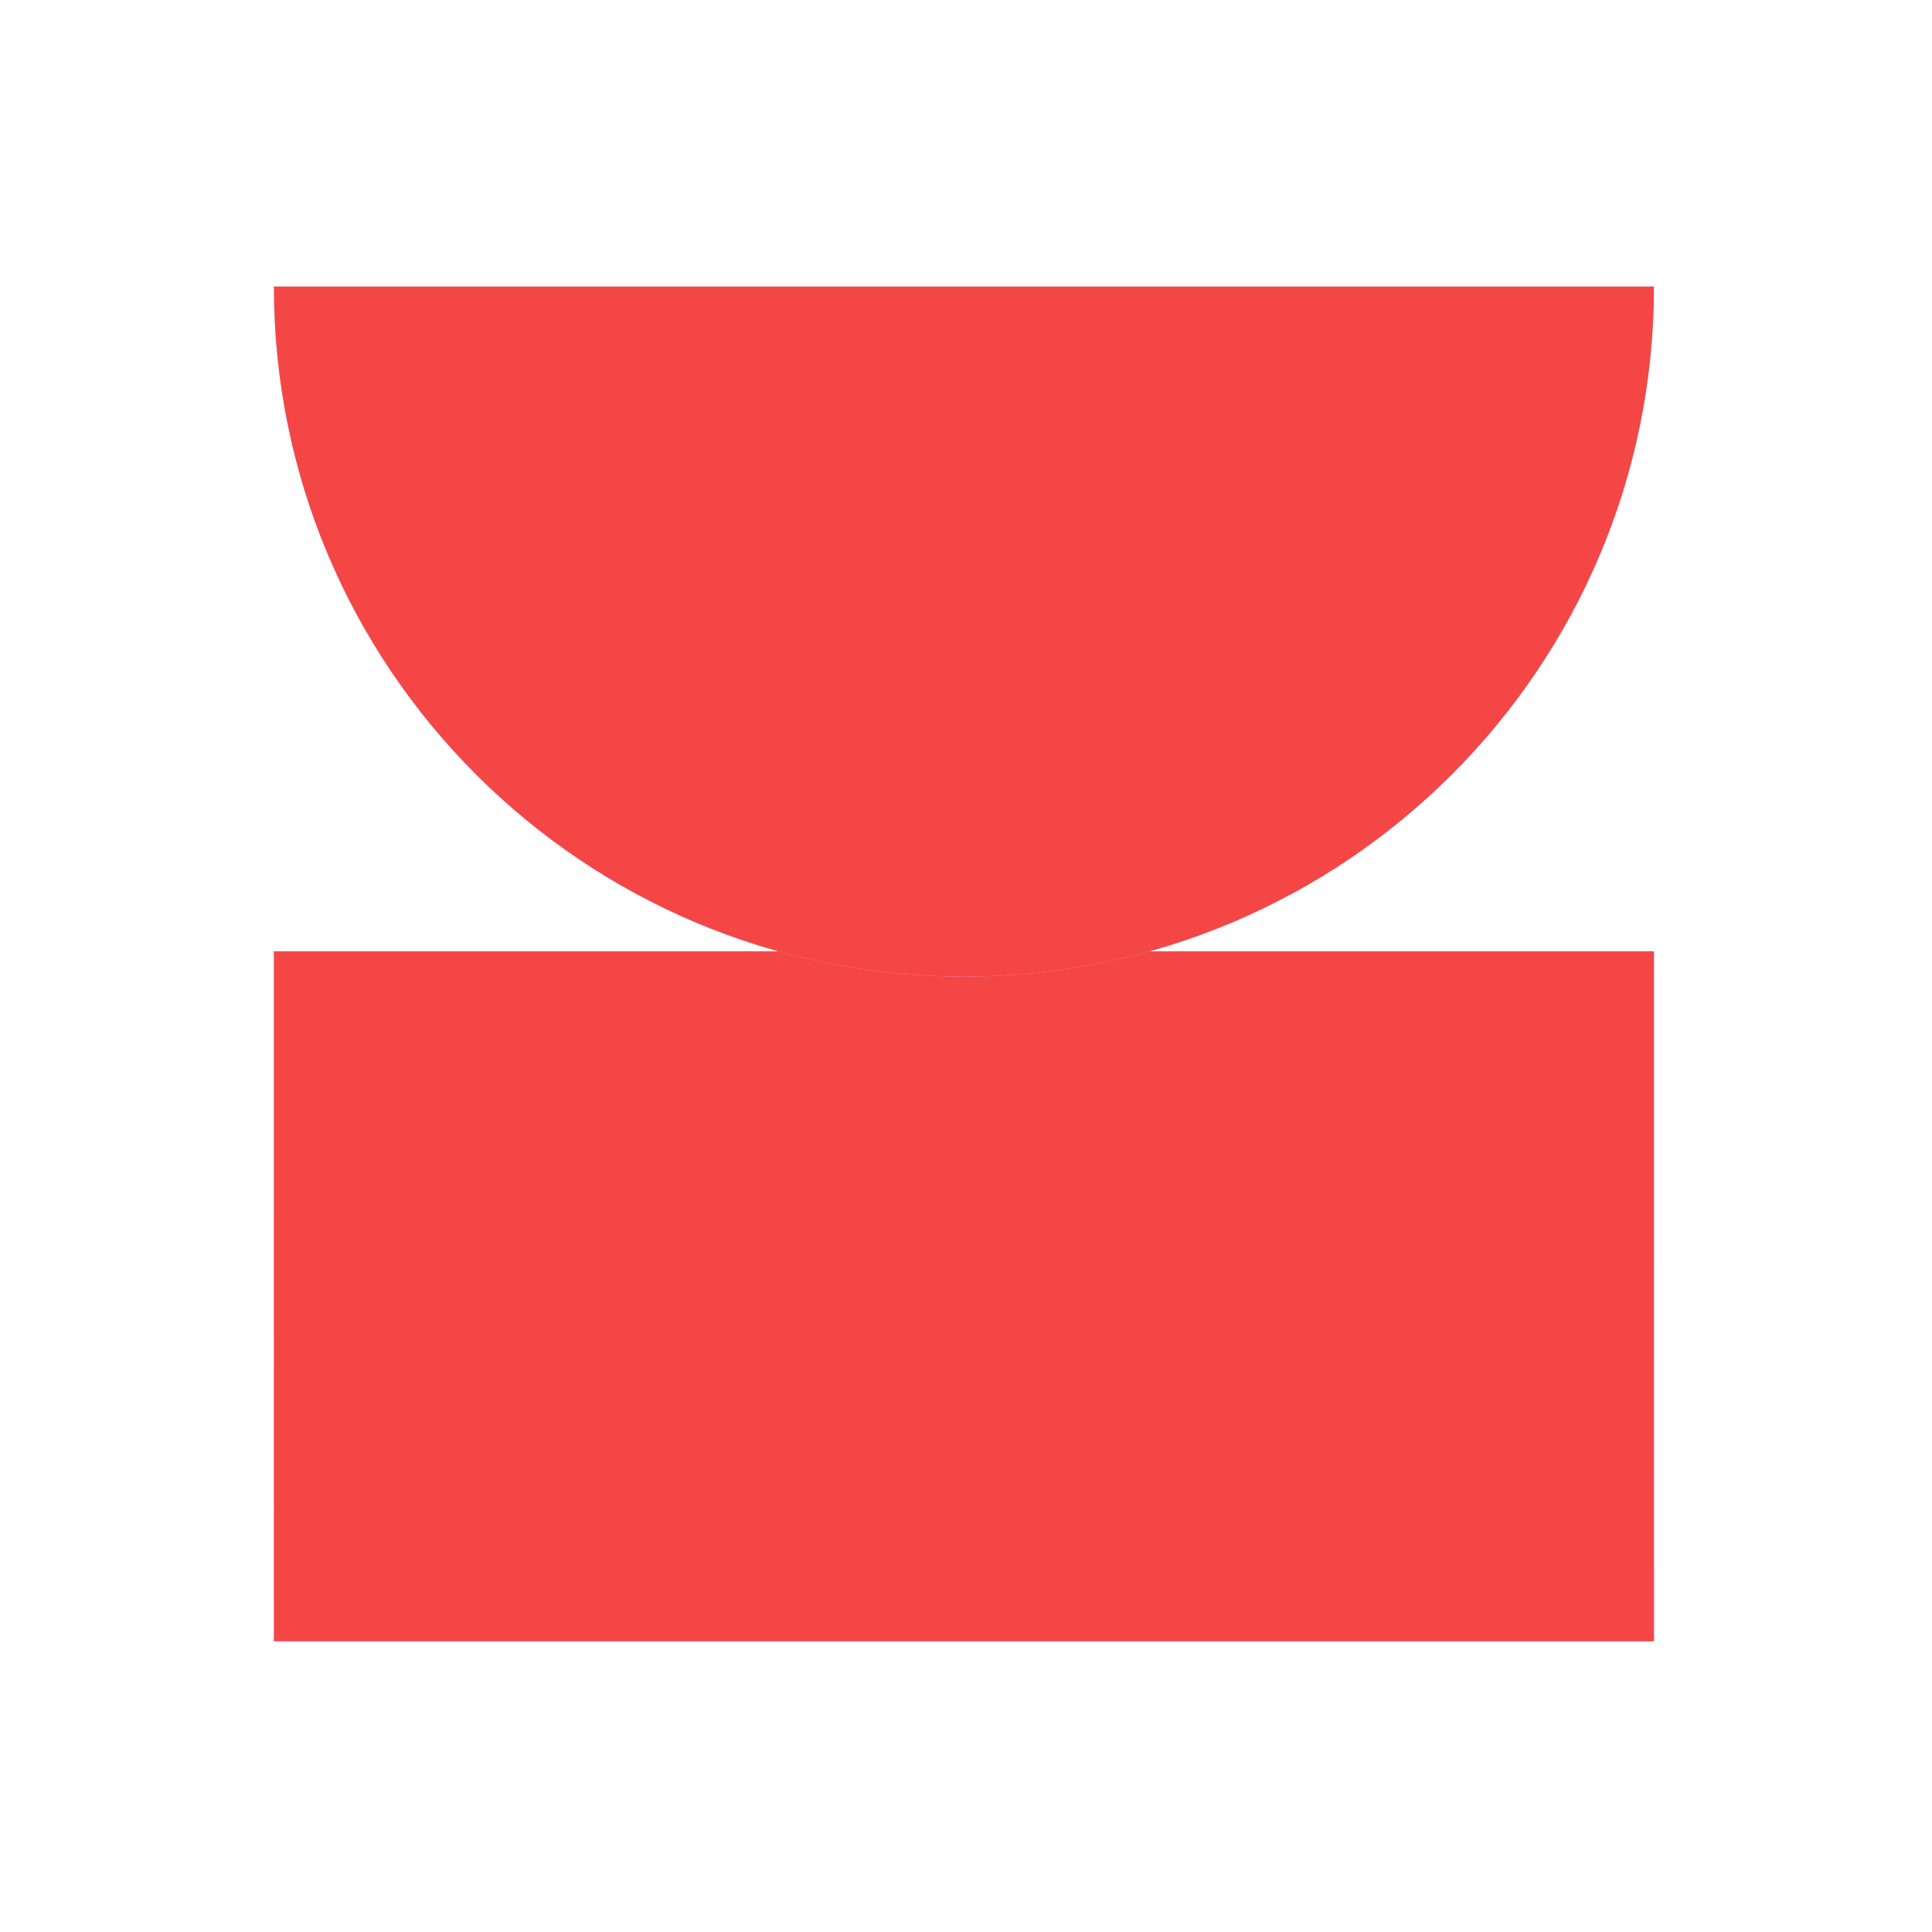
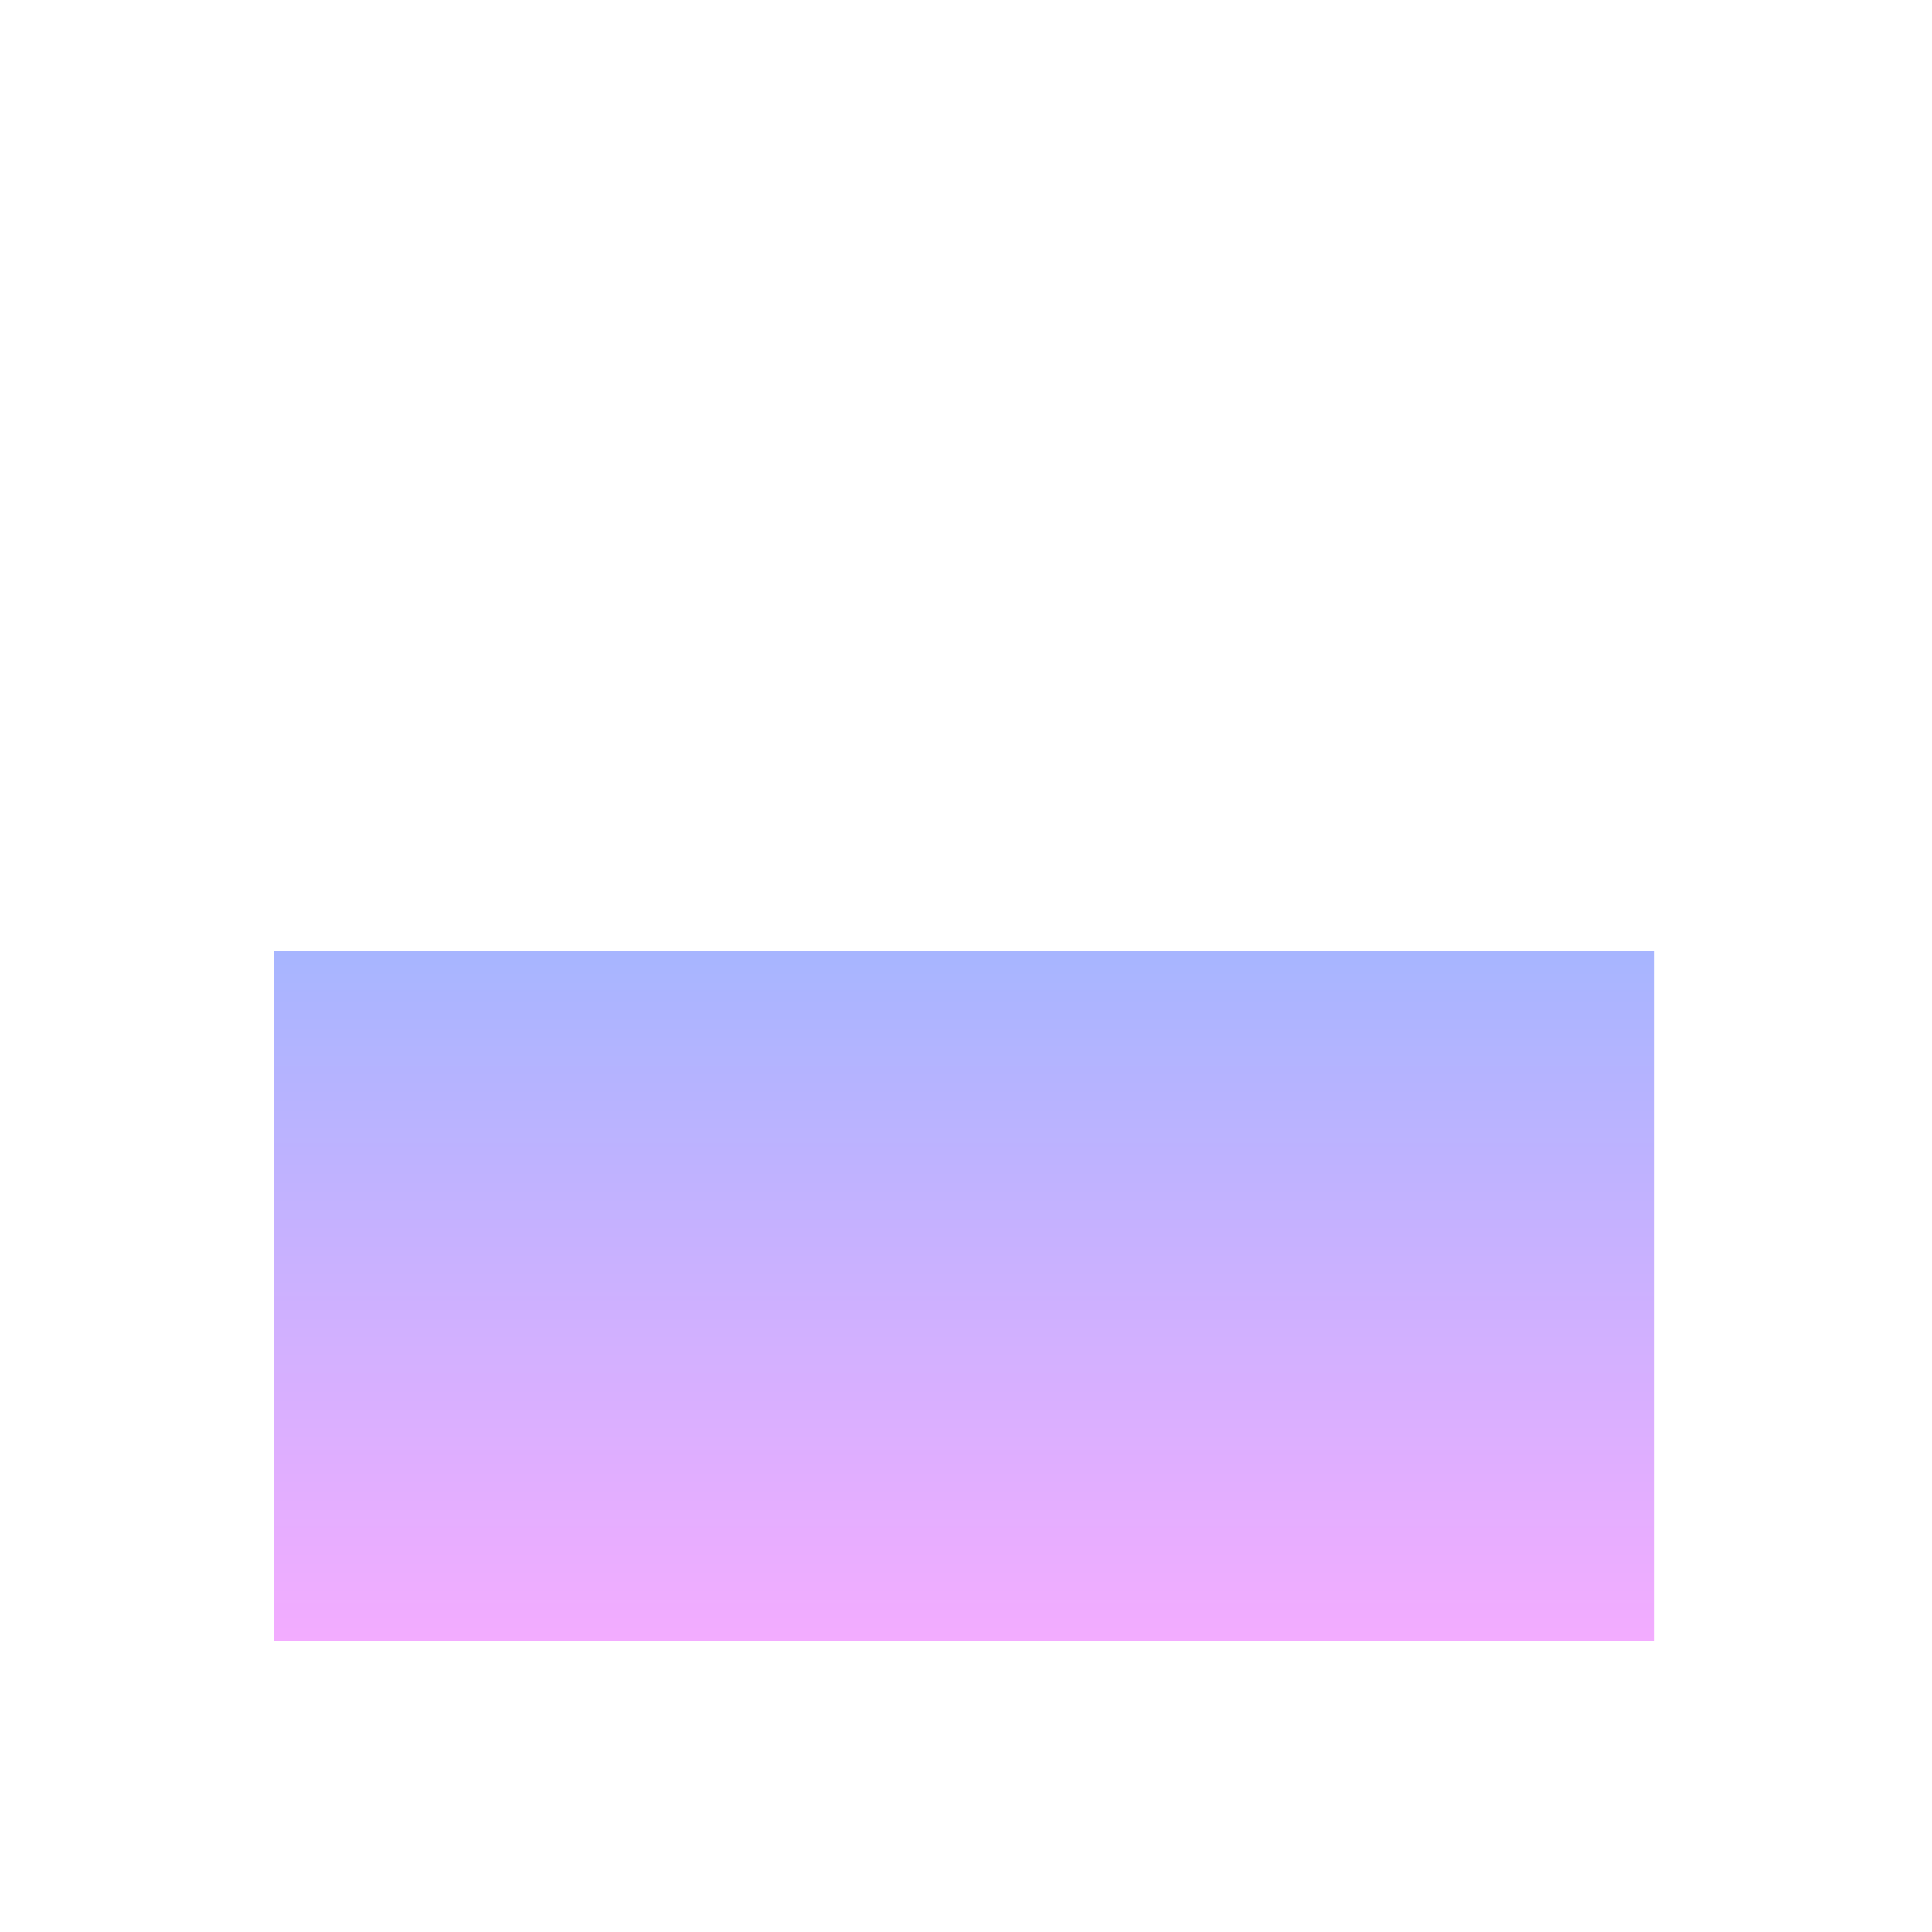
<svg xmlns="http://www.w3.org/2000/svg" width="280" height="280" viewBox="0 0 280 280" fill="none">
  <path d="M239.7 137.87H39.7V237.87H239.7V137.87Z" fill="url(#paint0_linear_204_9)" />
-   <path d="M239.7 137.87H39.7V237.87H239.7V137.87Z" fill="#F44745" />
-   <path d="M39.7 41.53C39.7 96.76 84.47 141.53 139.7 141.53C194.93 141.53 239.7 96.76 239.7 41.53" fill="url(#paint1_linear_204_9)" />
-   <path d="M39.7 41.53C39.7 96.76 84.47 141.53 139.7 141.53C194.93 141.53 239.7 96.76 239.7 41.53" fill="#F44745" />
  <defs>
    <linearGradient id="paint0_linear_204_9" x1="139.7" y1="137.87" x2="139.7" y2="237.87" gradientUnits="userSpaceOnUse">
      <stop stop-color="#A7B5FF" />
      <stop offset="1" stop-color="#F3ACFF" />
    </linearGradient>
    <linearGradient id="paint1_linear_204_9" x1="139.7" y1="41.53" x2="139.7" y2="141.53" gradientUnits="userSpaceOnUse">
      <stop stop-color="#A7B5FF" />
      <stop offset="1" stop-color="#F3ACFF" />
    </linearGradient>
  </defs>
</svg>